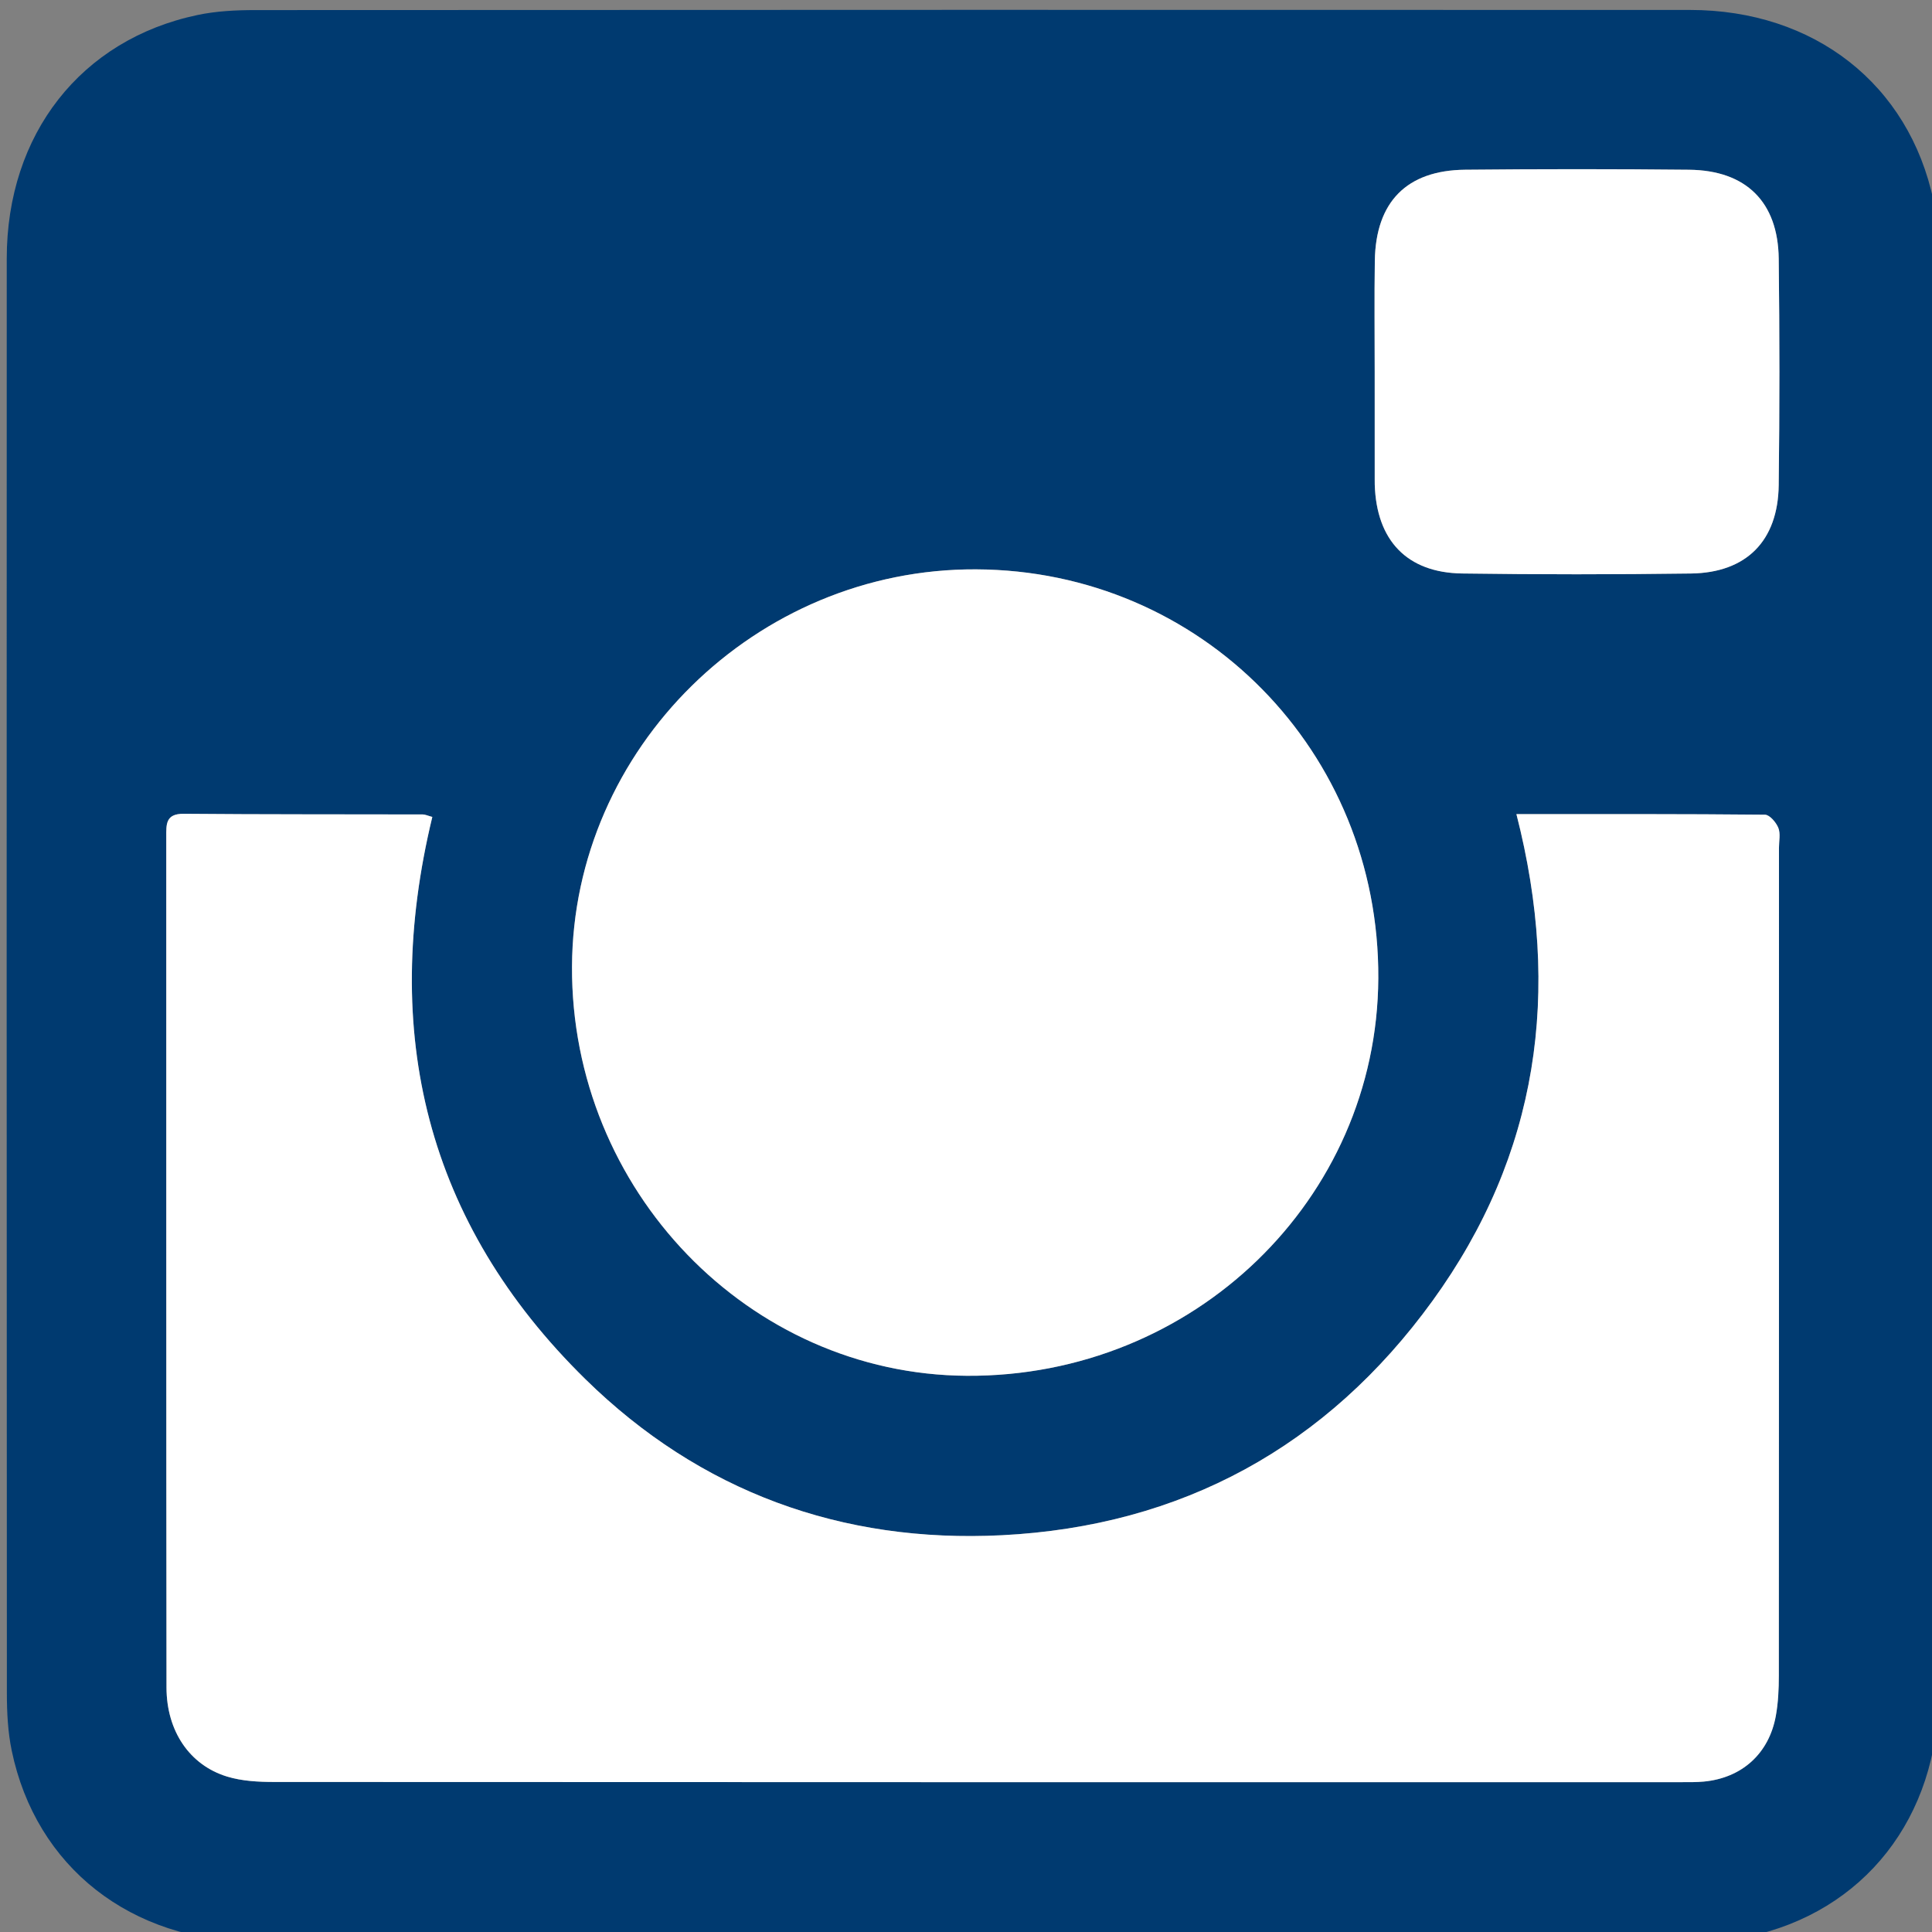
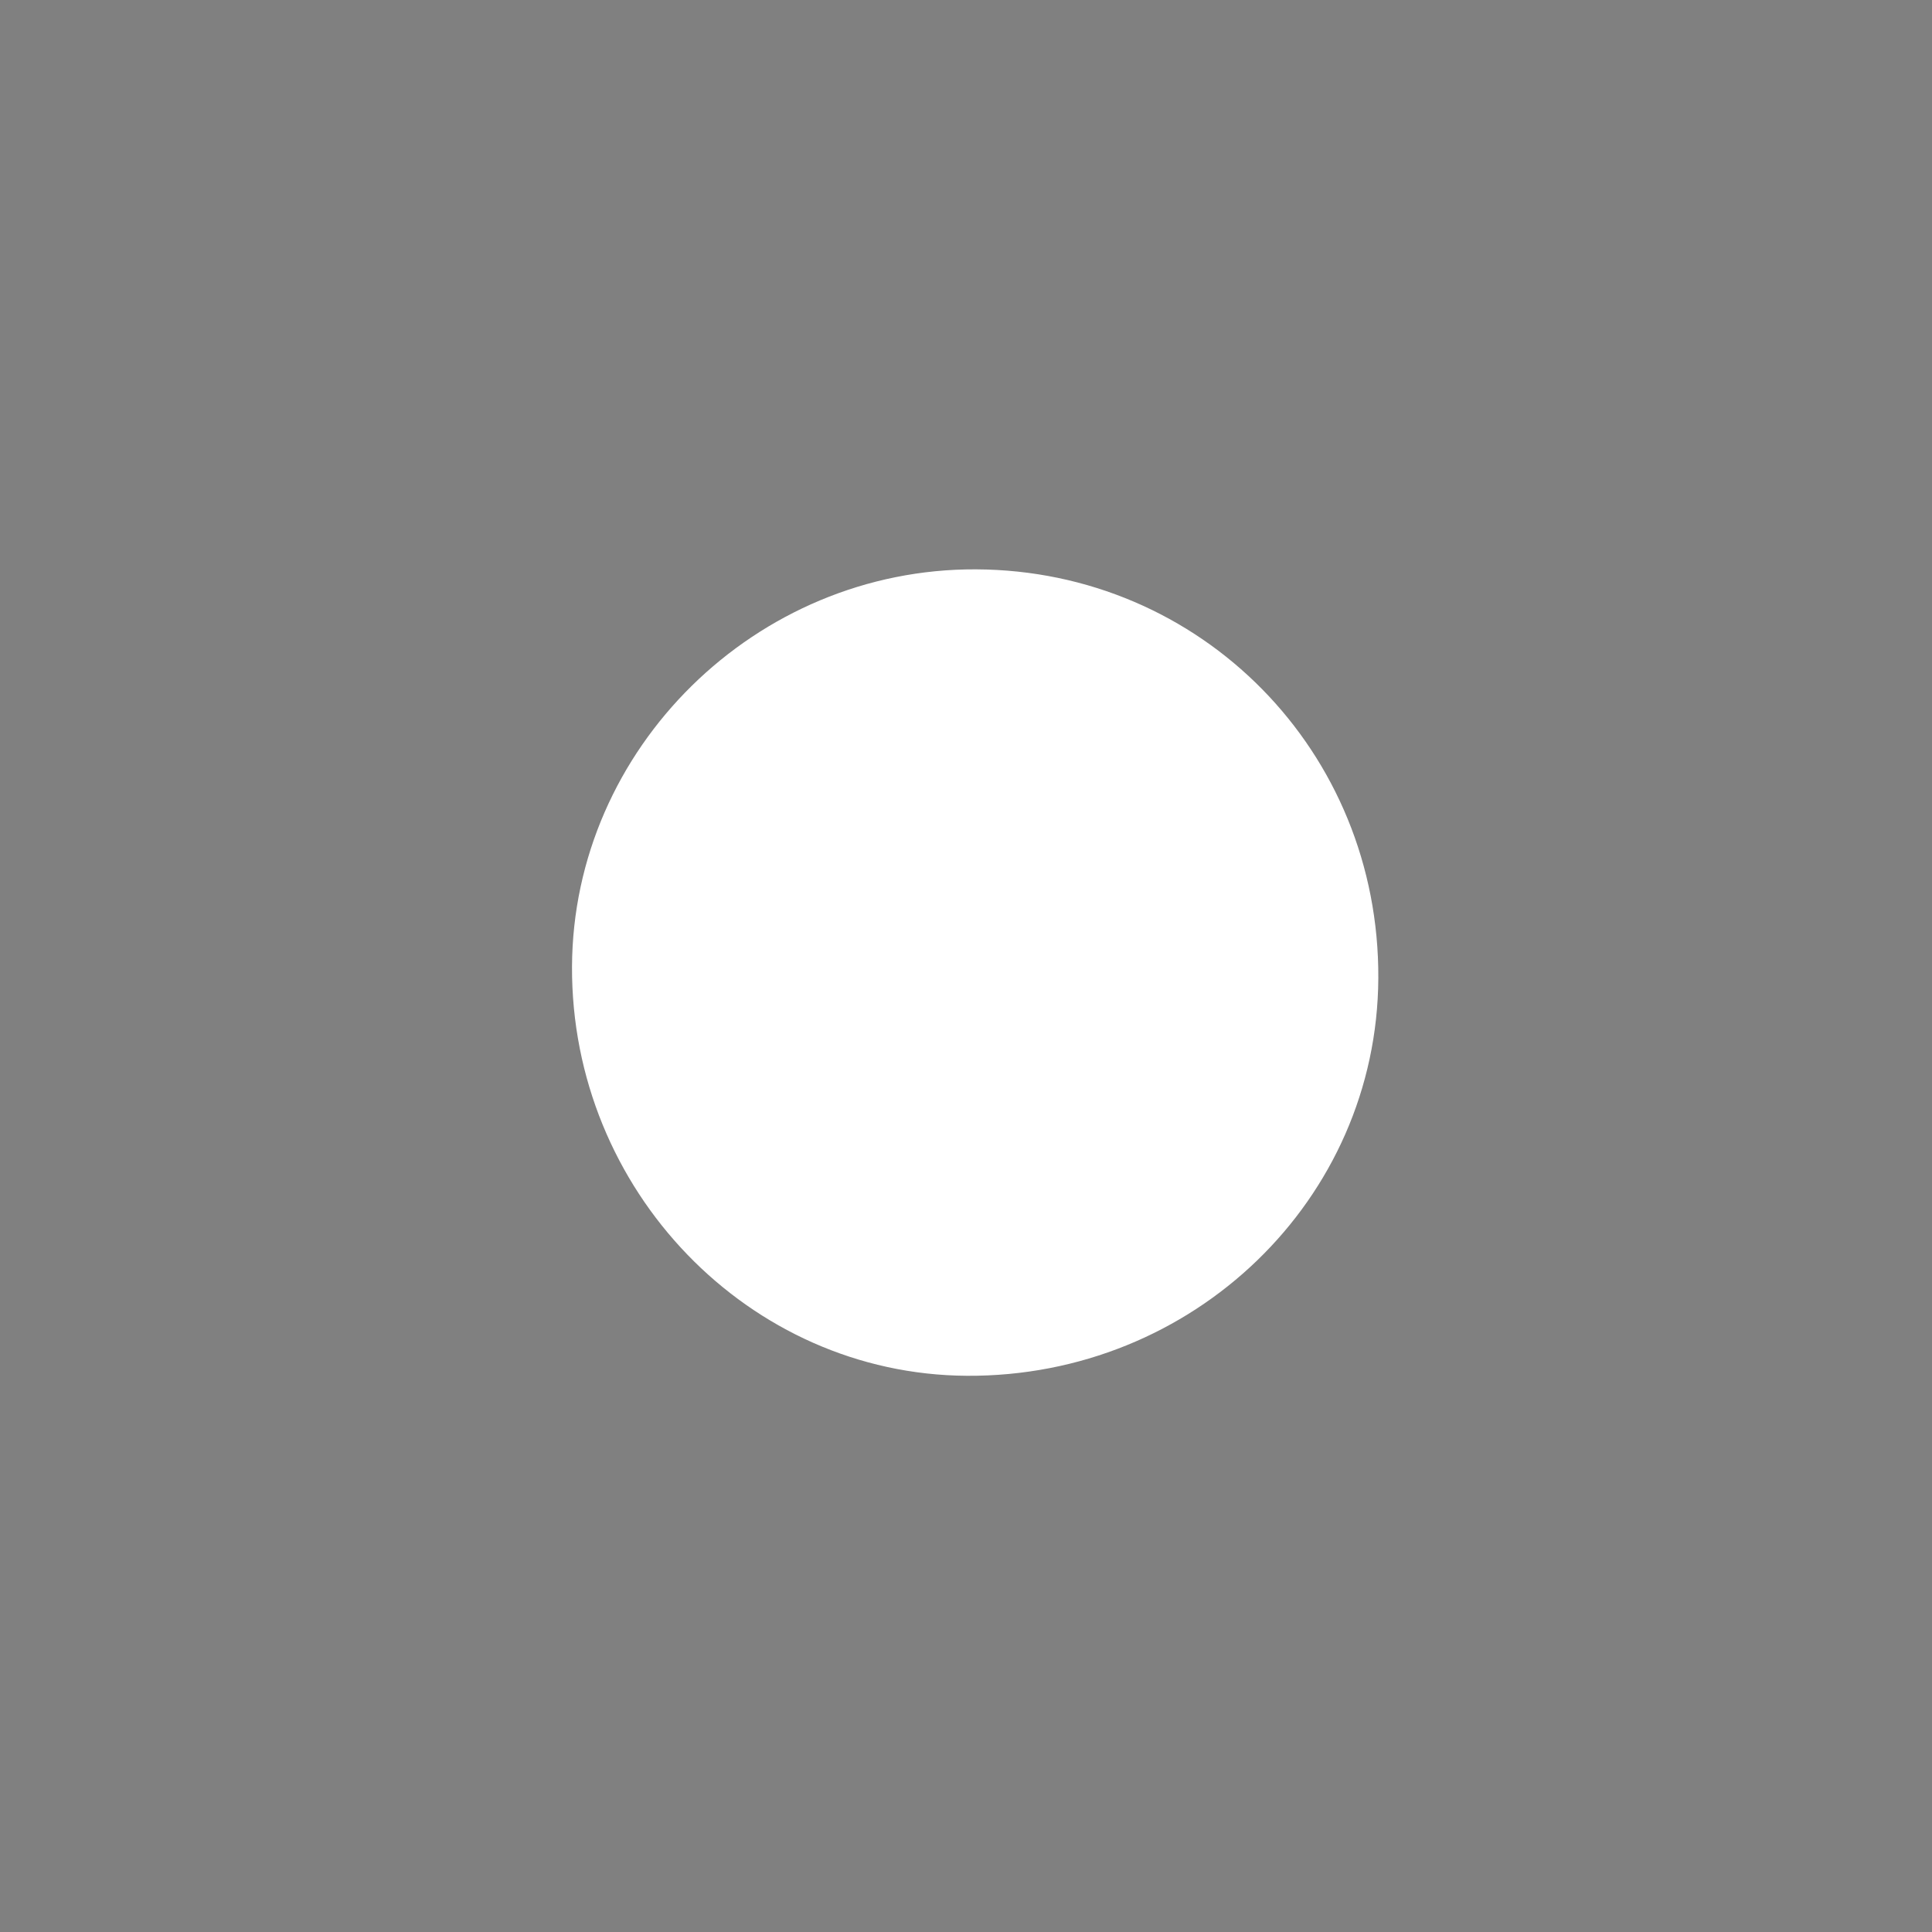
<svg xmlns="http://www.w3.org/2000/svg" version="1.1" id="Ebene_1" x="0px" y="0px" width="283.465px" height="283.465px" viewBox="0 0 283.465 283.465" enable-background="new 0 0 283.465 283.465" xml:space="preserve">
  <rect x="0" y="0" width="283.465" height="283.465" fill="#808080" stroke="none" />
  <g>
-     <path fill="#003A70" d="M142.711,284.904c-35.088,0-70.178,0.021-105.266-0.01c-18.22-0.021-32.168-10.939-35.721-28.02   c-0.571-2.736-0.714-5.611-0.715-8.438C0.973,178.27,0.967,108.095,0.99,37.92C0.997,19.68,11.884,5.79,29.001,2.197   c2.74-0.575,5.616-0.716,8.433-0.717c70.176-0.038,140.354-0.044,210.527-0.02c18.23,0.006,32.145,10.909,35.729,28.012   c0.576,2.743,0.715,5.619,0.722,8.434c0.032,70.176,0.046,140.353,0.021,210.529c-0.008,18.215-10.922,32.149-28.021,35.719   c-2.979,0.621-6.106,0.719-9.173,0.724C212.395,284.923,177.553,284.904,142.711,284.904z M222.49,119.449   c6.676,26.07,3.224,49.979-12.307,71.408c-15.498,21.391-36.801,33.063-63.201,34.395c-23.491,1.188-44.265-6.386-61.083-22.884   c-23.396-22.957-30.104-50.923-22.473-82.507c-0.701-0.188-1.05-0.364-1.399-0.364c-11.691-0.03-23.386,0.007-35.078-0.096   c-2.677-0.023-2.559,1.567-2.558,3.377c0.011,41.605-0.014,83.208,0.035,124.812c0.008,6.411,3.404,11.398,8.896,13.073   c2.188,0.665,4.605,0.789,6.918,0.79c68.808,0.039,137.609,0.031,206.418,0.027c1.104,0,2.223,0.021,3.316-0.084   c5.586-0.524,9.576-4.109,10.574-9.658c0.346-1.92,0.438-3.91,0.438-5.869c0.021-40.497,0.021-80.993,0.021-121.489   c0-0.985,0.246-2.076-0.098-2.923c-0.326-0.802-1.275-1.917-1.963-1.923C247.031,119.417,235.105,119.449,222.49,119.449z    M143.191,83.535c-32.284-0.137-59.125,26.26-59.27,58.286c-0.146,32.801,25.944,59.844,57.922,60.037   c33.237,0.199,60.208-25.854,60.376-58.316C202.404,110.257,176.247,83.674,143.191,83.535z M201.697,54.488   c0,5.291,0,10.582,0,15.873c0,0.247-0.004,0.492,0.006,0.738c0.246,8.19,4.729,12.929,12.814,13.043   c11.189,0.159,22.396,0.155,33.588,0.003c8.131-0.11,12.767-4.794,12.865-12.967c0.141-11.072,0.135-22.146,0.004-33.22   c-0.104-8.332-4.791-12.966-13.162-13.053c-10.951-0.113-21.9-0.11-32.854-0.002c-8.571,0.085-13.11,4.725-13.245,13.344   C201.634,43.66,201.699,49.075,201.697,54.488z" />
-     <path fill="#FFFFFF" d="M222.49,119.449c12.613,0,24.539-0.033,36.466,0.084c0.685,0.007,1.635,1.121,1.961,1.923   c0.345,0.847,0.097,1.938,0.097,2.923c0,40.496,0.006,80.992-0.021,121.489c-0.001,1.959-0.091,3.948-0.437,5.87   c-0.996,5.548-4.988,9.133-10.574,9.656c-1.104,0.104-2.213,0.086-3.317,0.086c-68.808,0.004-137.612,0.01-206.418-0.028   c-2.313-0.001-4.731-0.125-6.92-0.79c-5.491-1.674-8.888-6.662-8.896-13.073c-0.049-41.604-0.024-83.207-0.035-124.812   c-0.001-1.81-0.119-3.4,2.56-3.377c11.69,0.104,23.385,0.066,35.076,0.096c0.352,0,0.699,0.176,1.399,0.364   c-7.633,31.583-0.924,59.55,22.473,82.507c16.816,16.498,37.588,24.07,61.081,22.884c26.4-1.332,47.701-13.004,63.199-34.394   C225.714,169.43,229.166,145.521,222.49,119.449z" />
    <path fill="#FFFFFF" d="M143.191,83.535c33.058,0.139,59.213,26.722,59.037,60c-0.172,32.469-27.146,58.521-60.38,58.322   c-31.977-0.192-58.068-27.235-57.922-60.042C84.068,109.795,110.906,83.398,143.191,83.535z" />
-     <path fill="#FFFFFF" d="M201.697,54.488c0.002-5.413-0.063-10.828,0.021-16.241c0.134-8.62,4.673-13.259,13.245-13.344   c10.949-0.108,21.898-0.111,32.852,0.002c8.373,0.086,13.063,4.721,13.162,13.053c0.131,11.072,0.137,22.148-0.002,33.22   c-0.103,8.173-4.73,12.857-12.865,12.967c-11.189,0.151-22.396,0.156-33.59-0.003c-8.088-0.114-12.563-4.853-12.813-13.043   c-0.012-0.246-0.005-0.492-0.005-0.738C201.697,65.069,201.697,59.779,201.697,54.488z" />
  </g>
</svg>